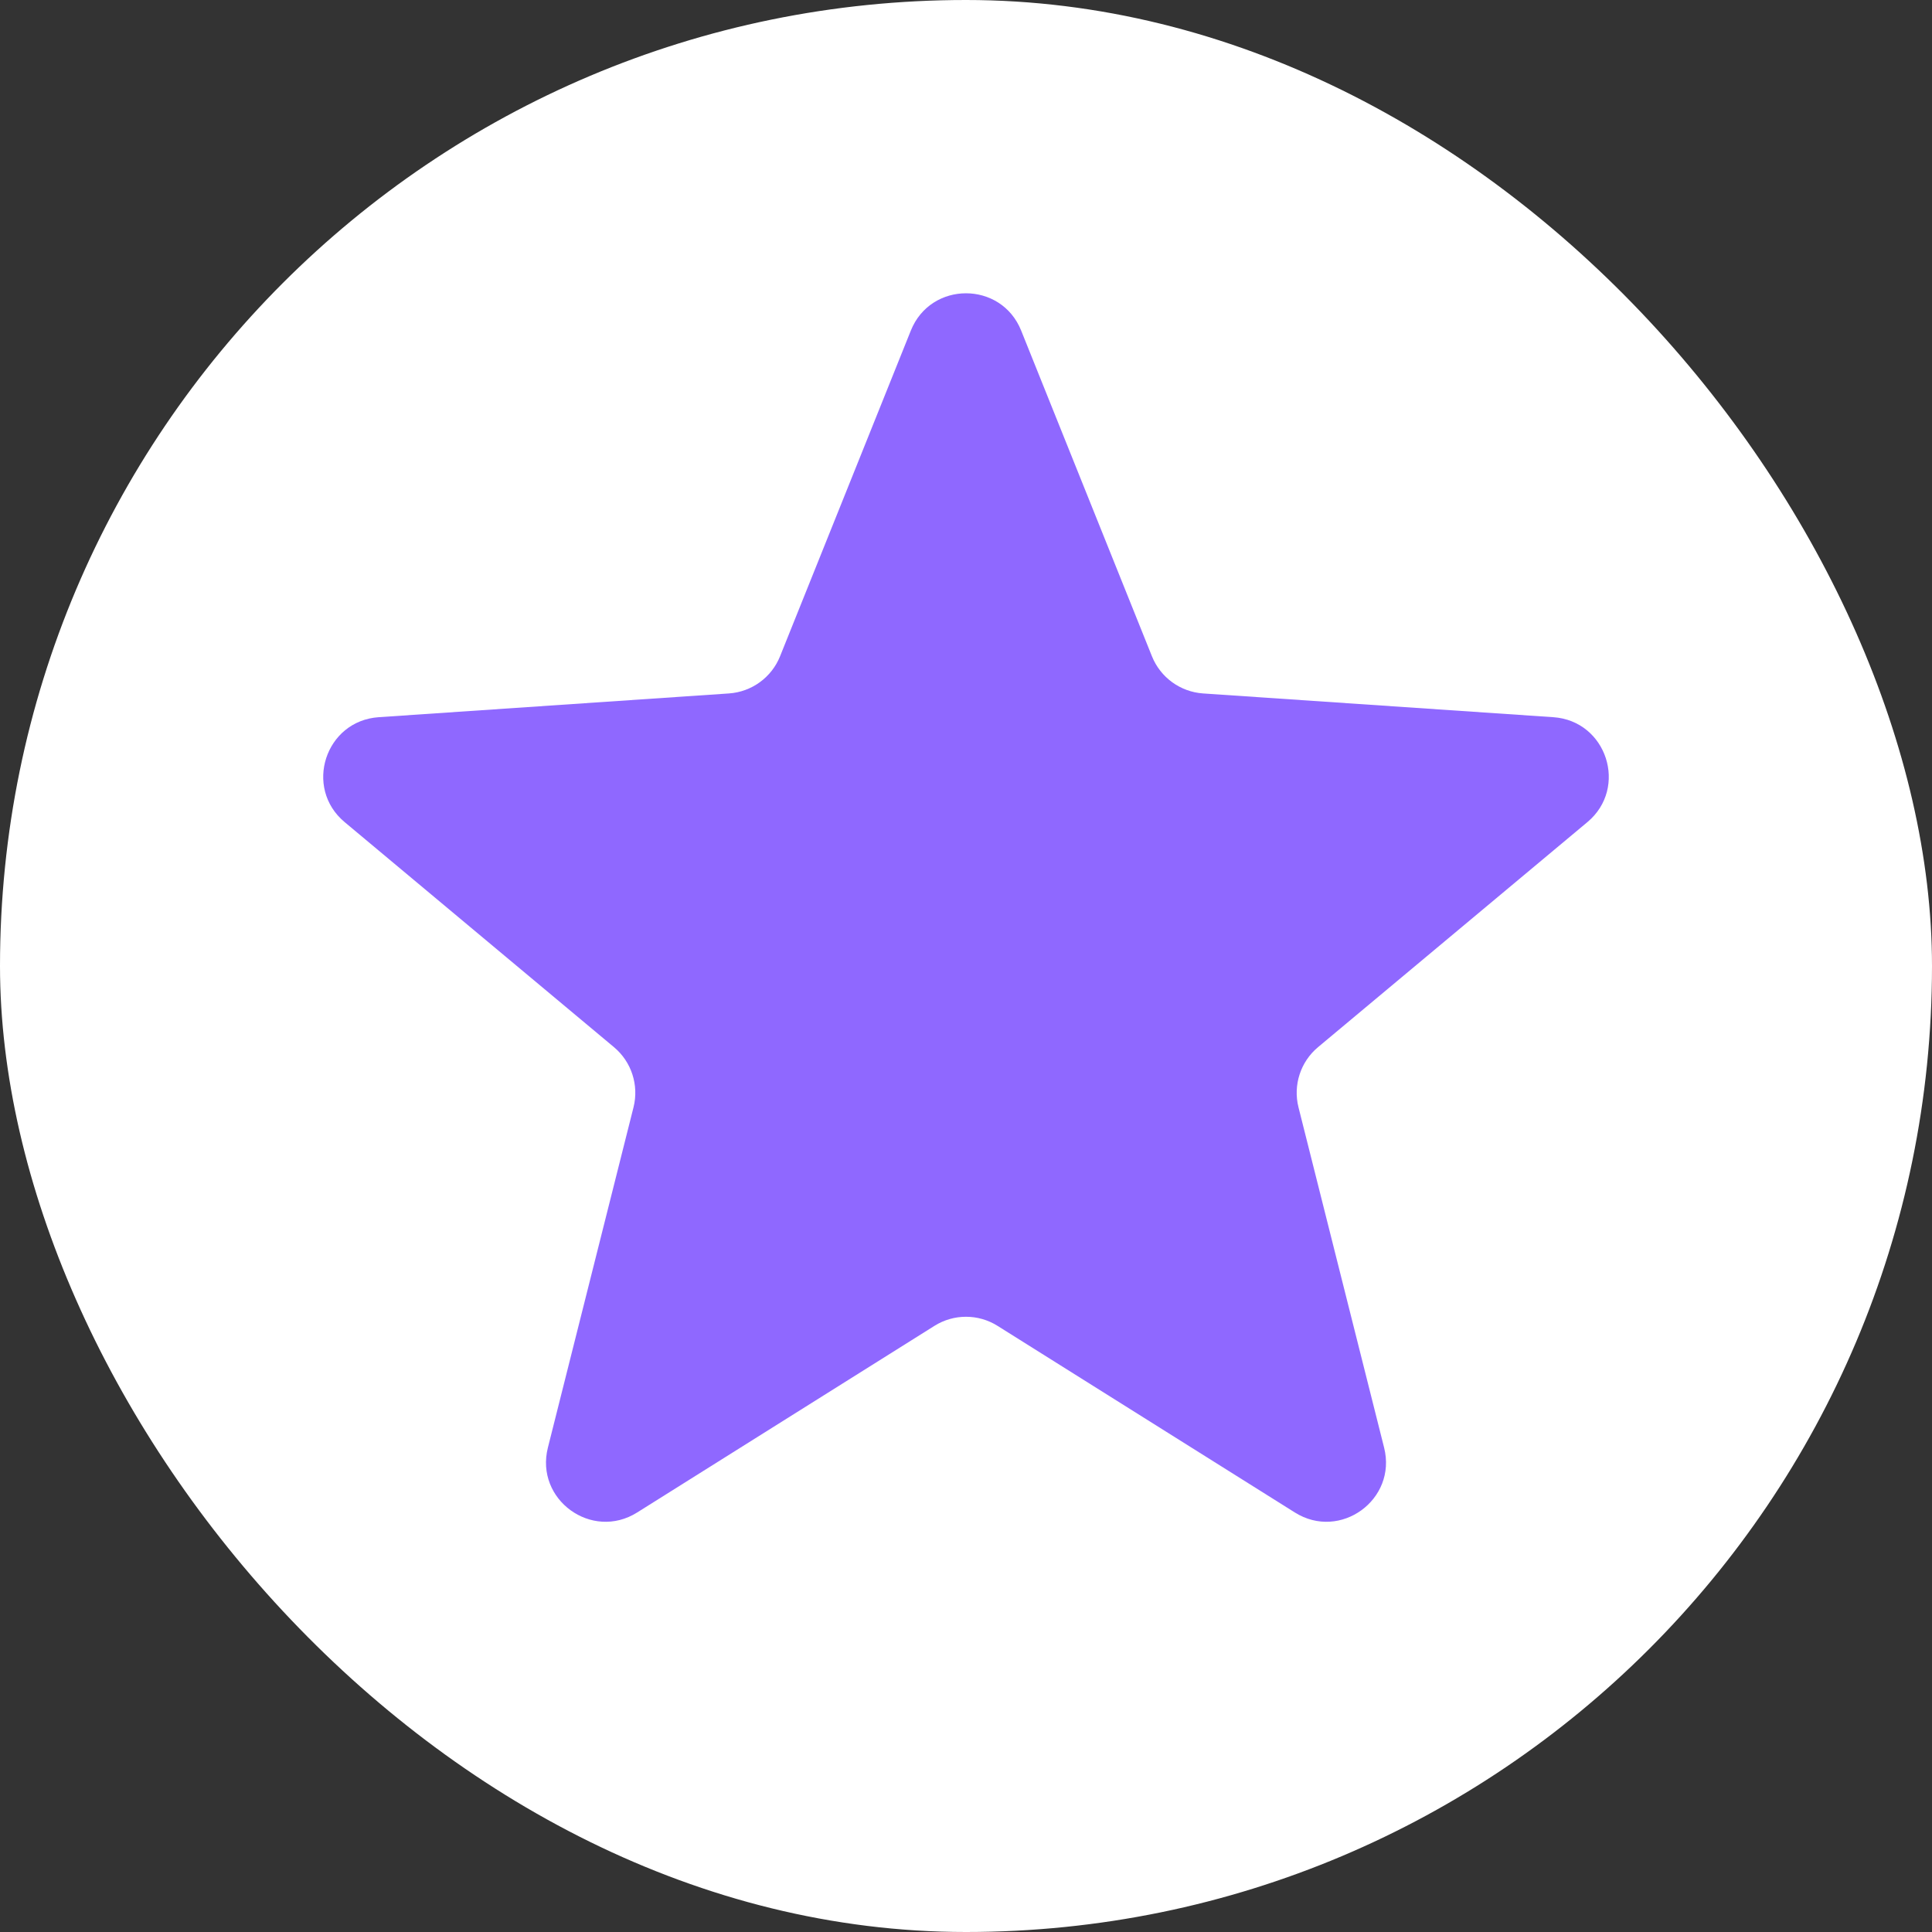
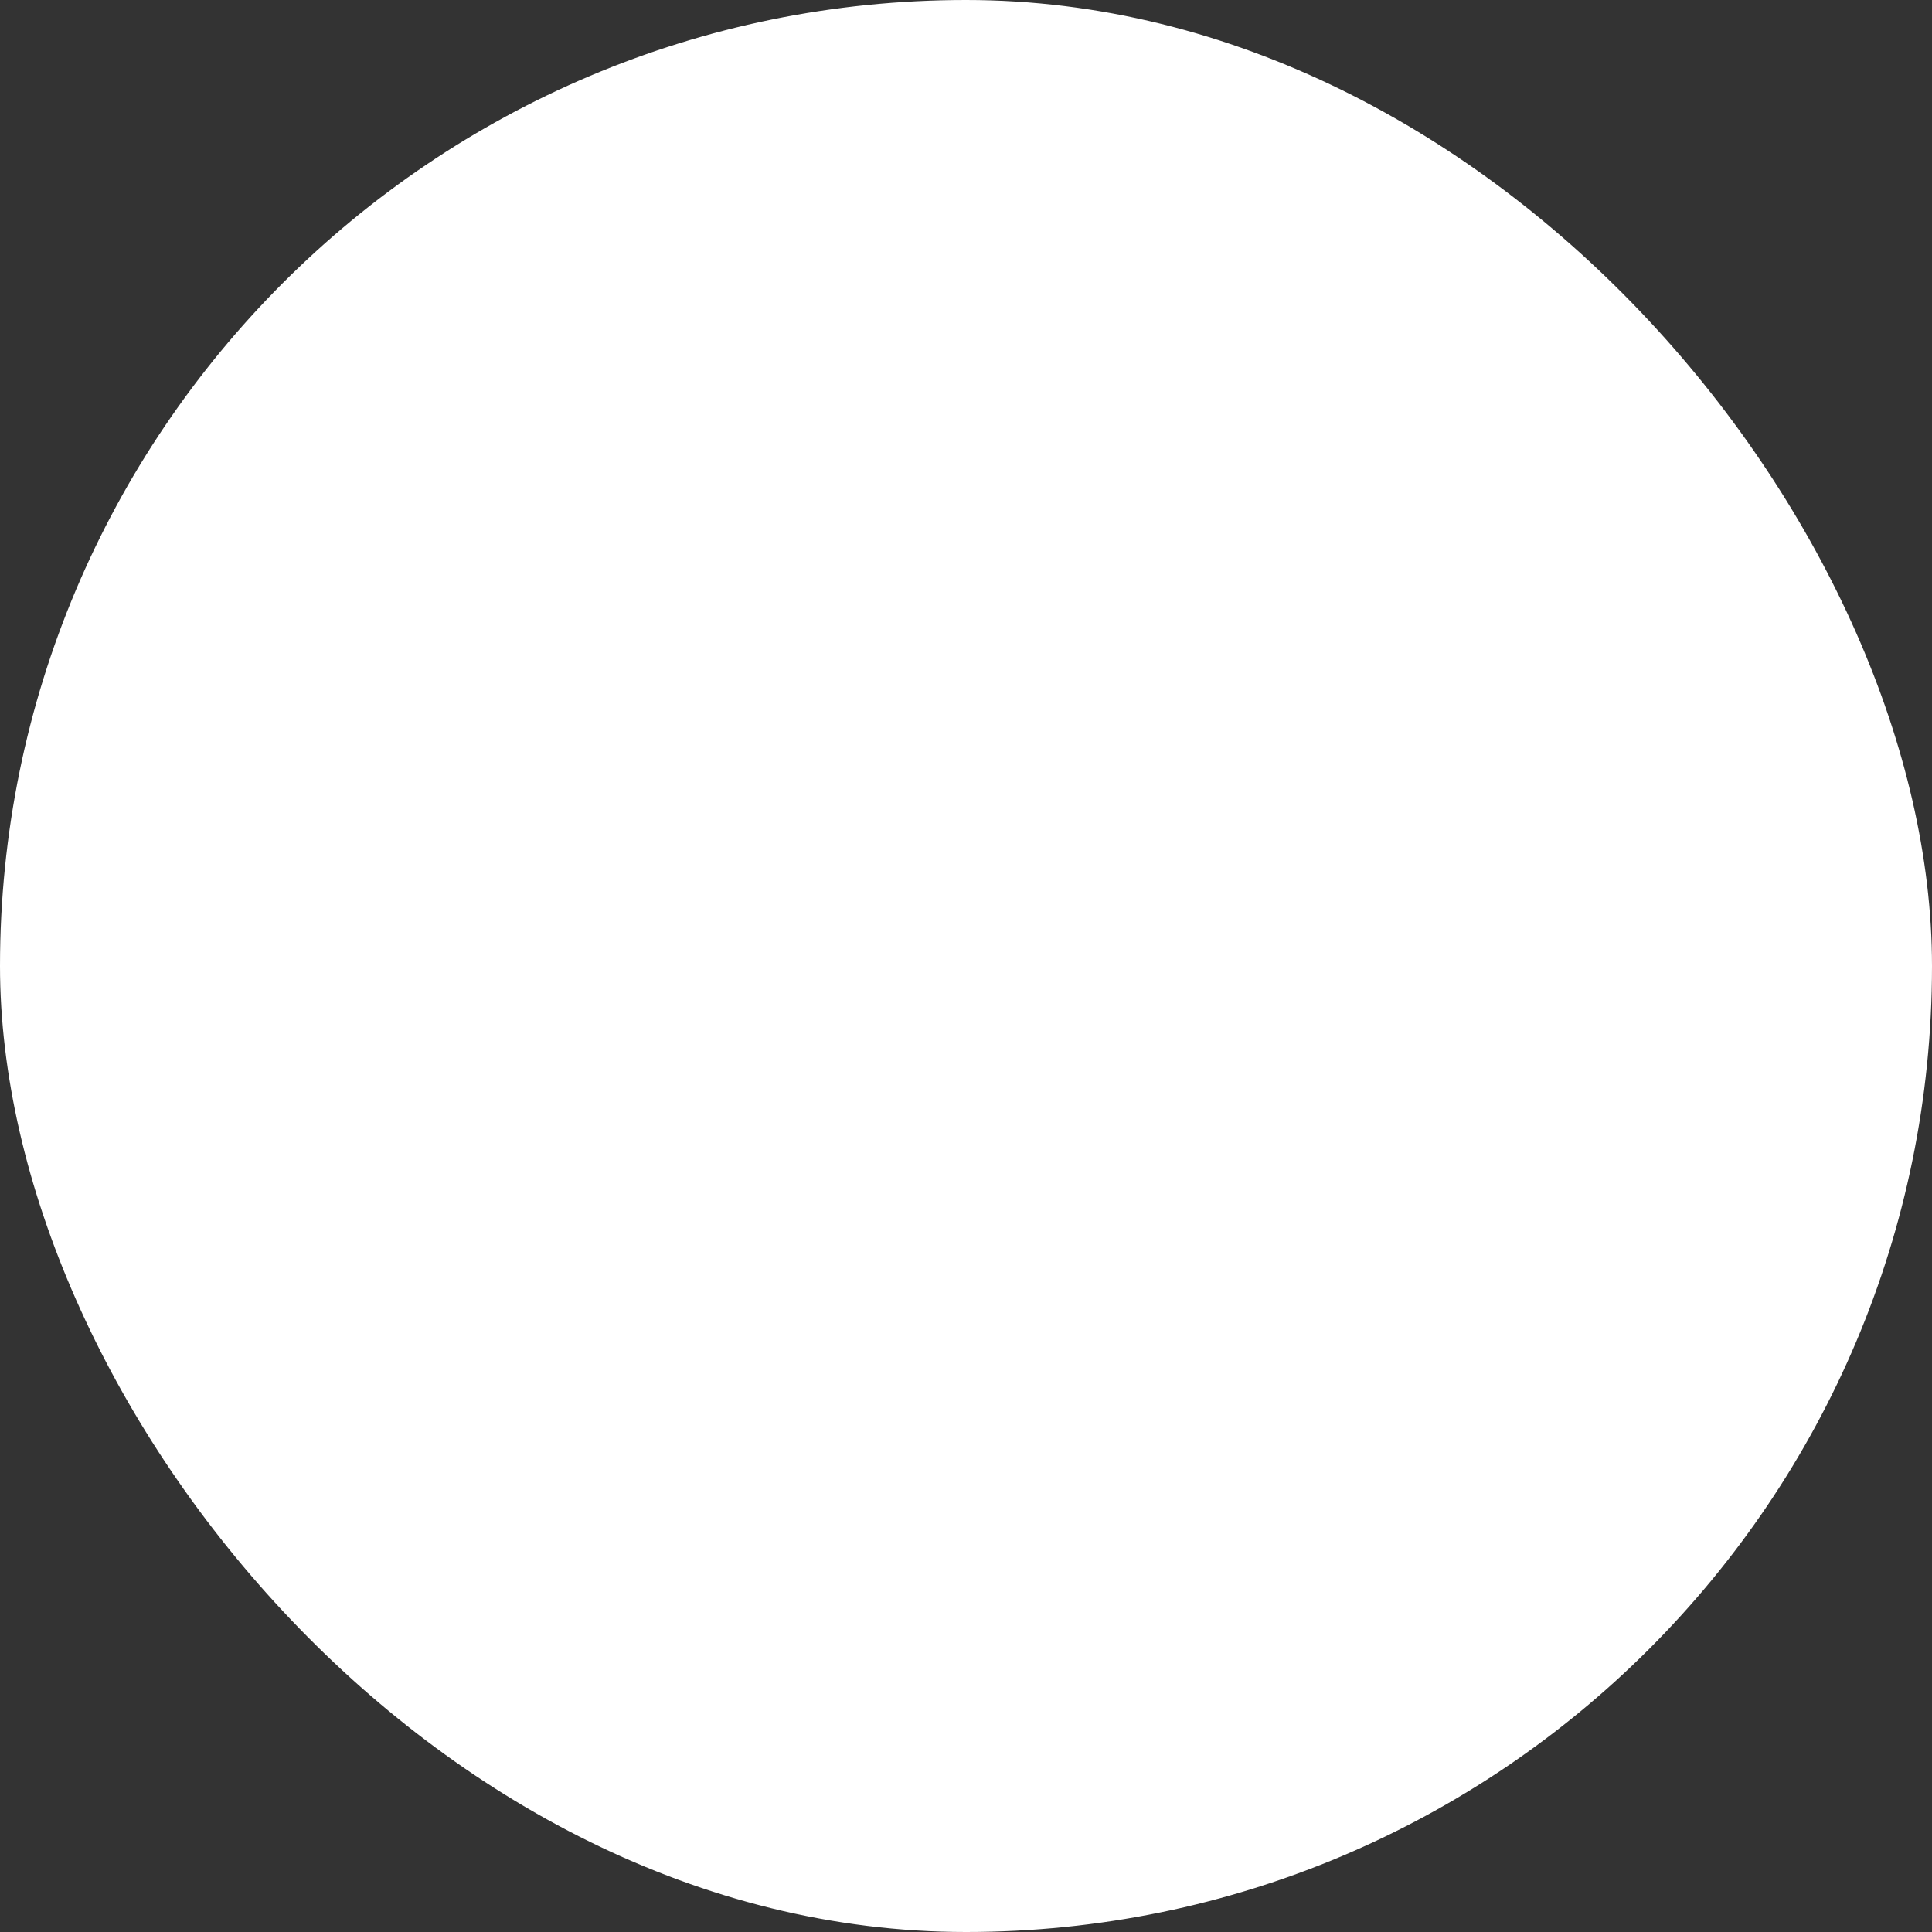
<svg xmlns="http://www.w3.org/2000/svg" width="65" height="65" viewBox="0 0 65 65" fill="none">
  <rect x="0" y="0" width="65" height="65" fill="#333333" stroke="none" />
  <rect width="65" height="65" rx="32.5" fill="white" />
-   <path d="M30.644 11.122C31.316 9.449 33.684 9.449 34.356 11.122L38.756 22.08C39.042 22.792 39.711 23.278 40.477 23.33L52.258 24.129C54.057 24.251 54.789 26.503 53.406 27.659L44.344 35.23C43.755 35.722 43.499 36.508 43.686 37.253L46.567 48.705C47.007 50.453 45.091 51.845 43.564 50.886L33.563 44.608C32.913 44.199 32.087 44.199 31.437 44.608L21.436 50.886C19.909 51.845 17.993 50.453 18.433 48.705L21.314 37.253C21.501 36.508 21.245 35.722 20.656 35.23L11.595 27.659C10.211 26.503 10.943 24.251 12.742 24.129L24.523 23.33C25.289 23.278 25.958 22.792 26.244 22.08L30.644 11.122Z" fill="#8F68FF" />
</svg>